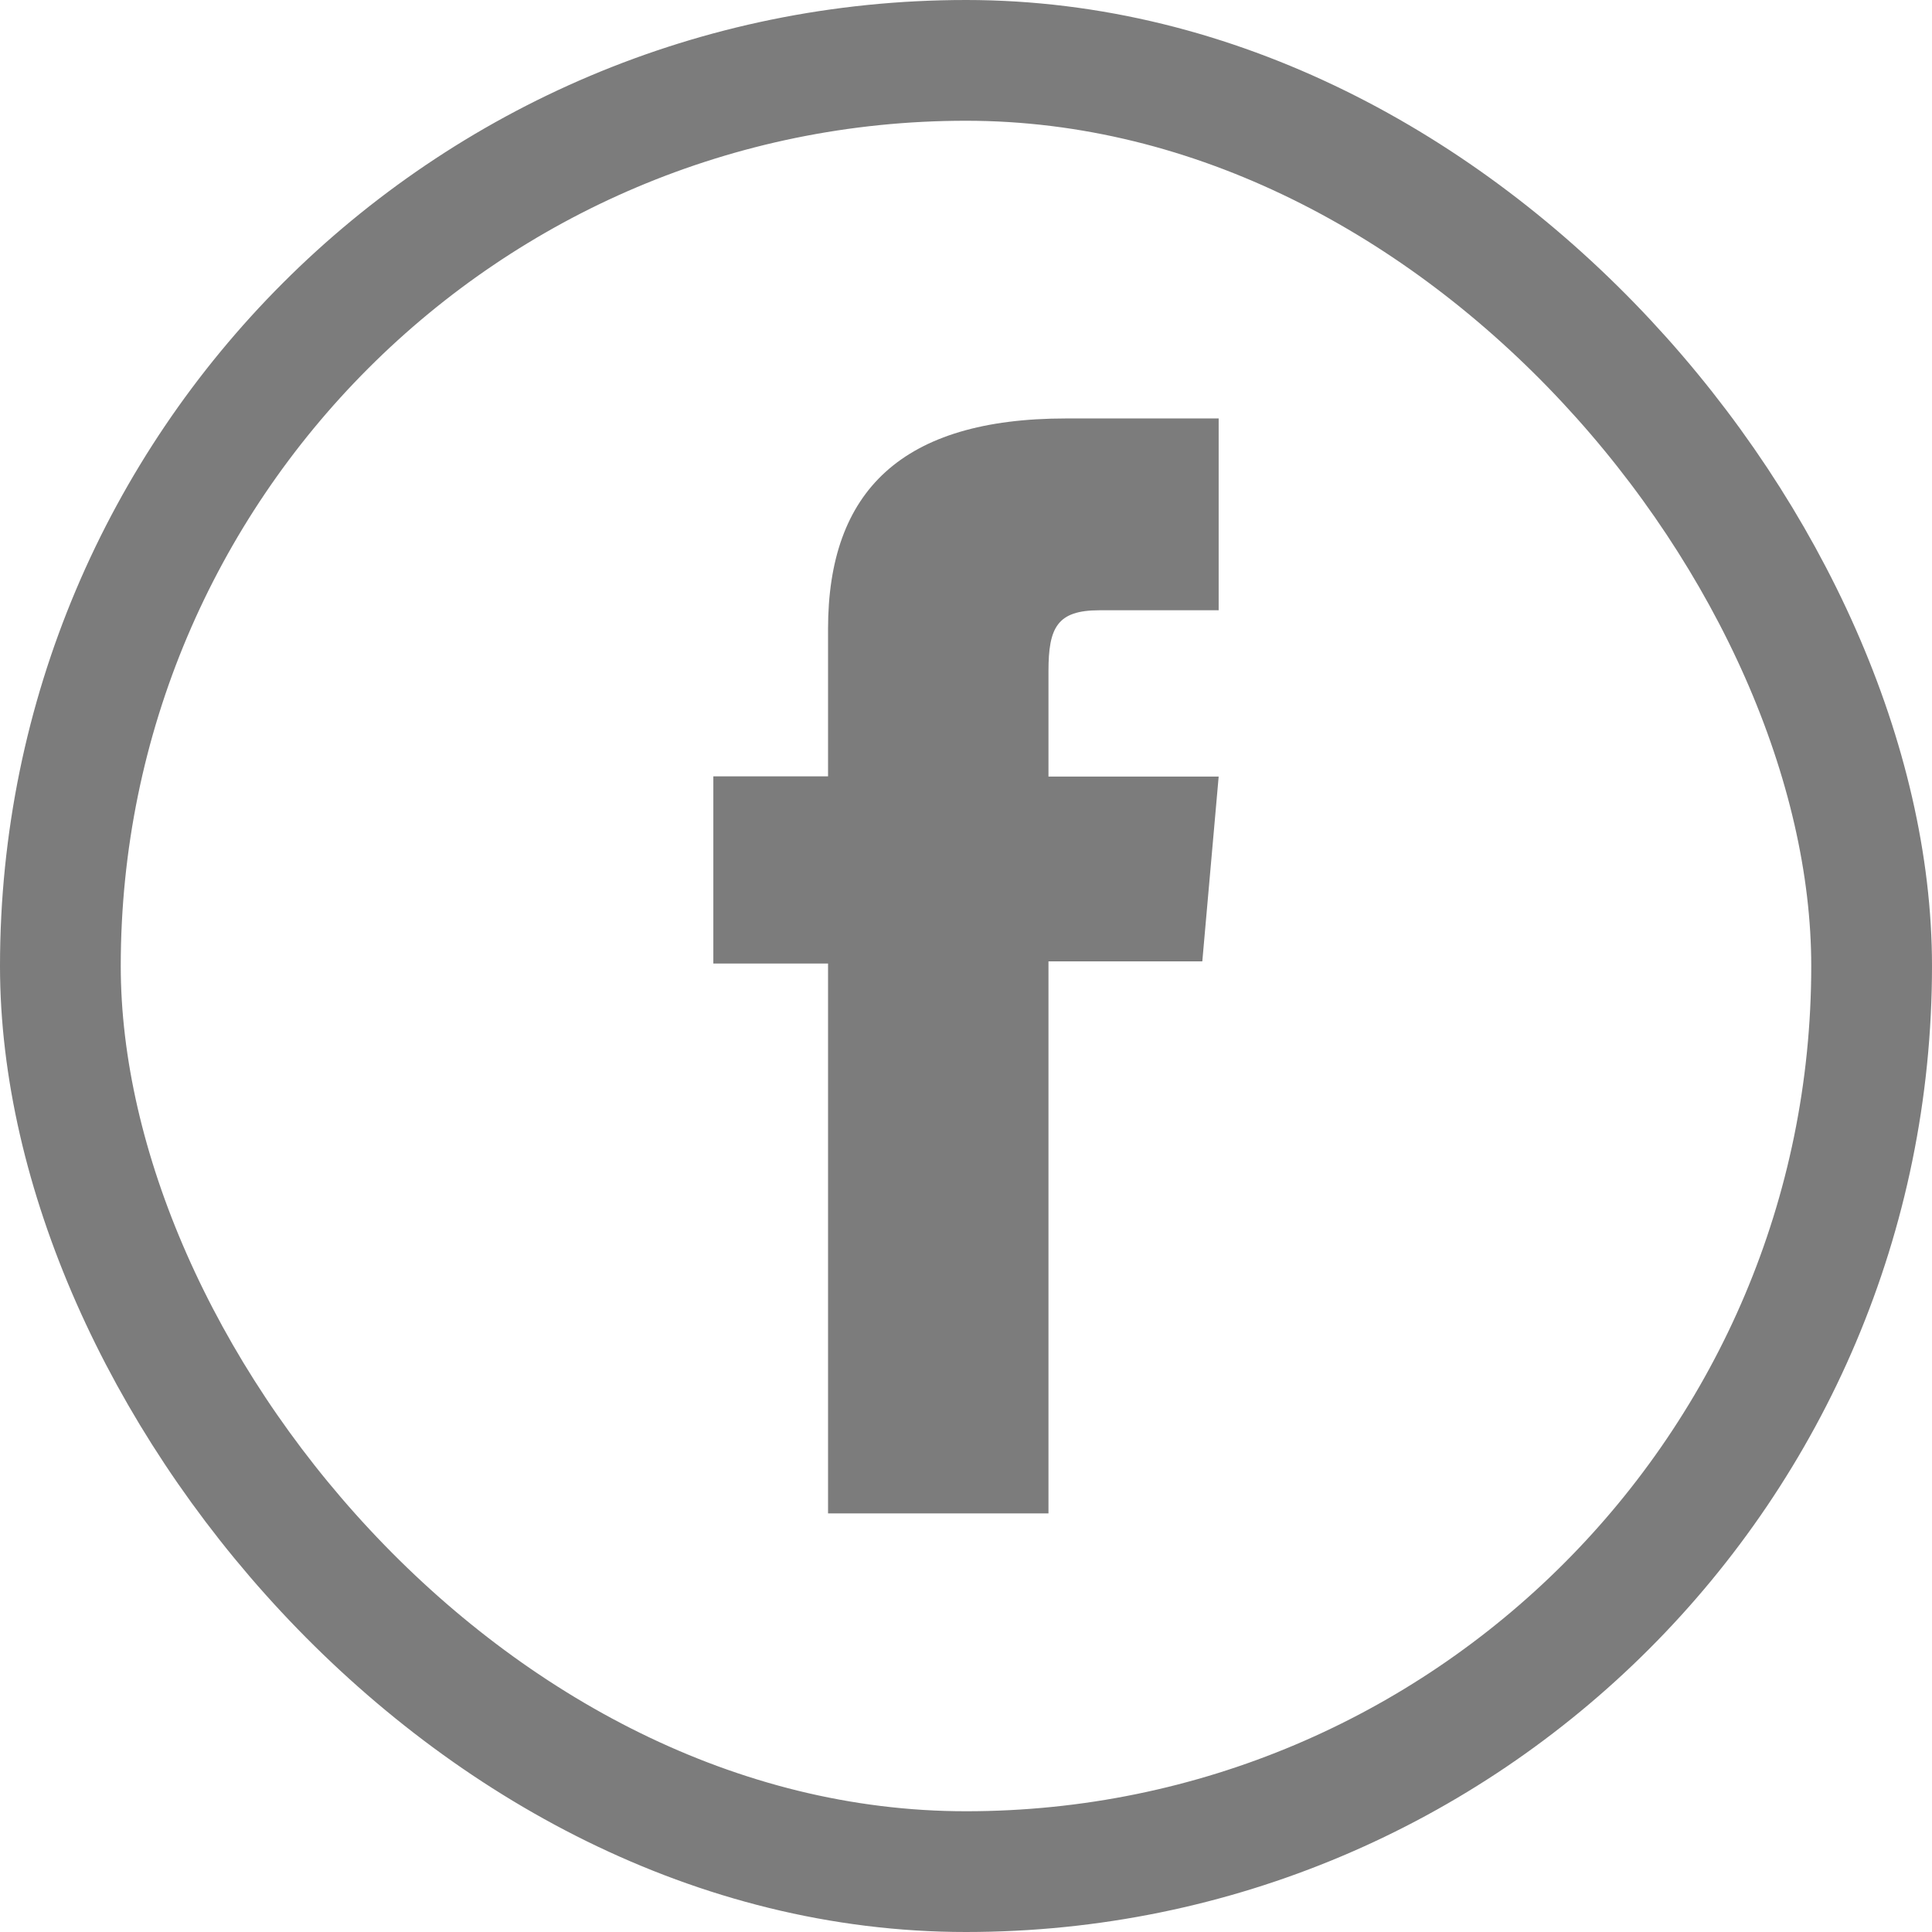
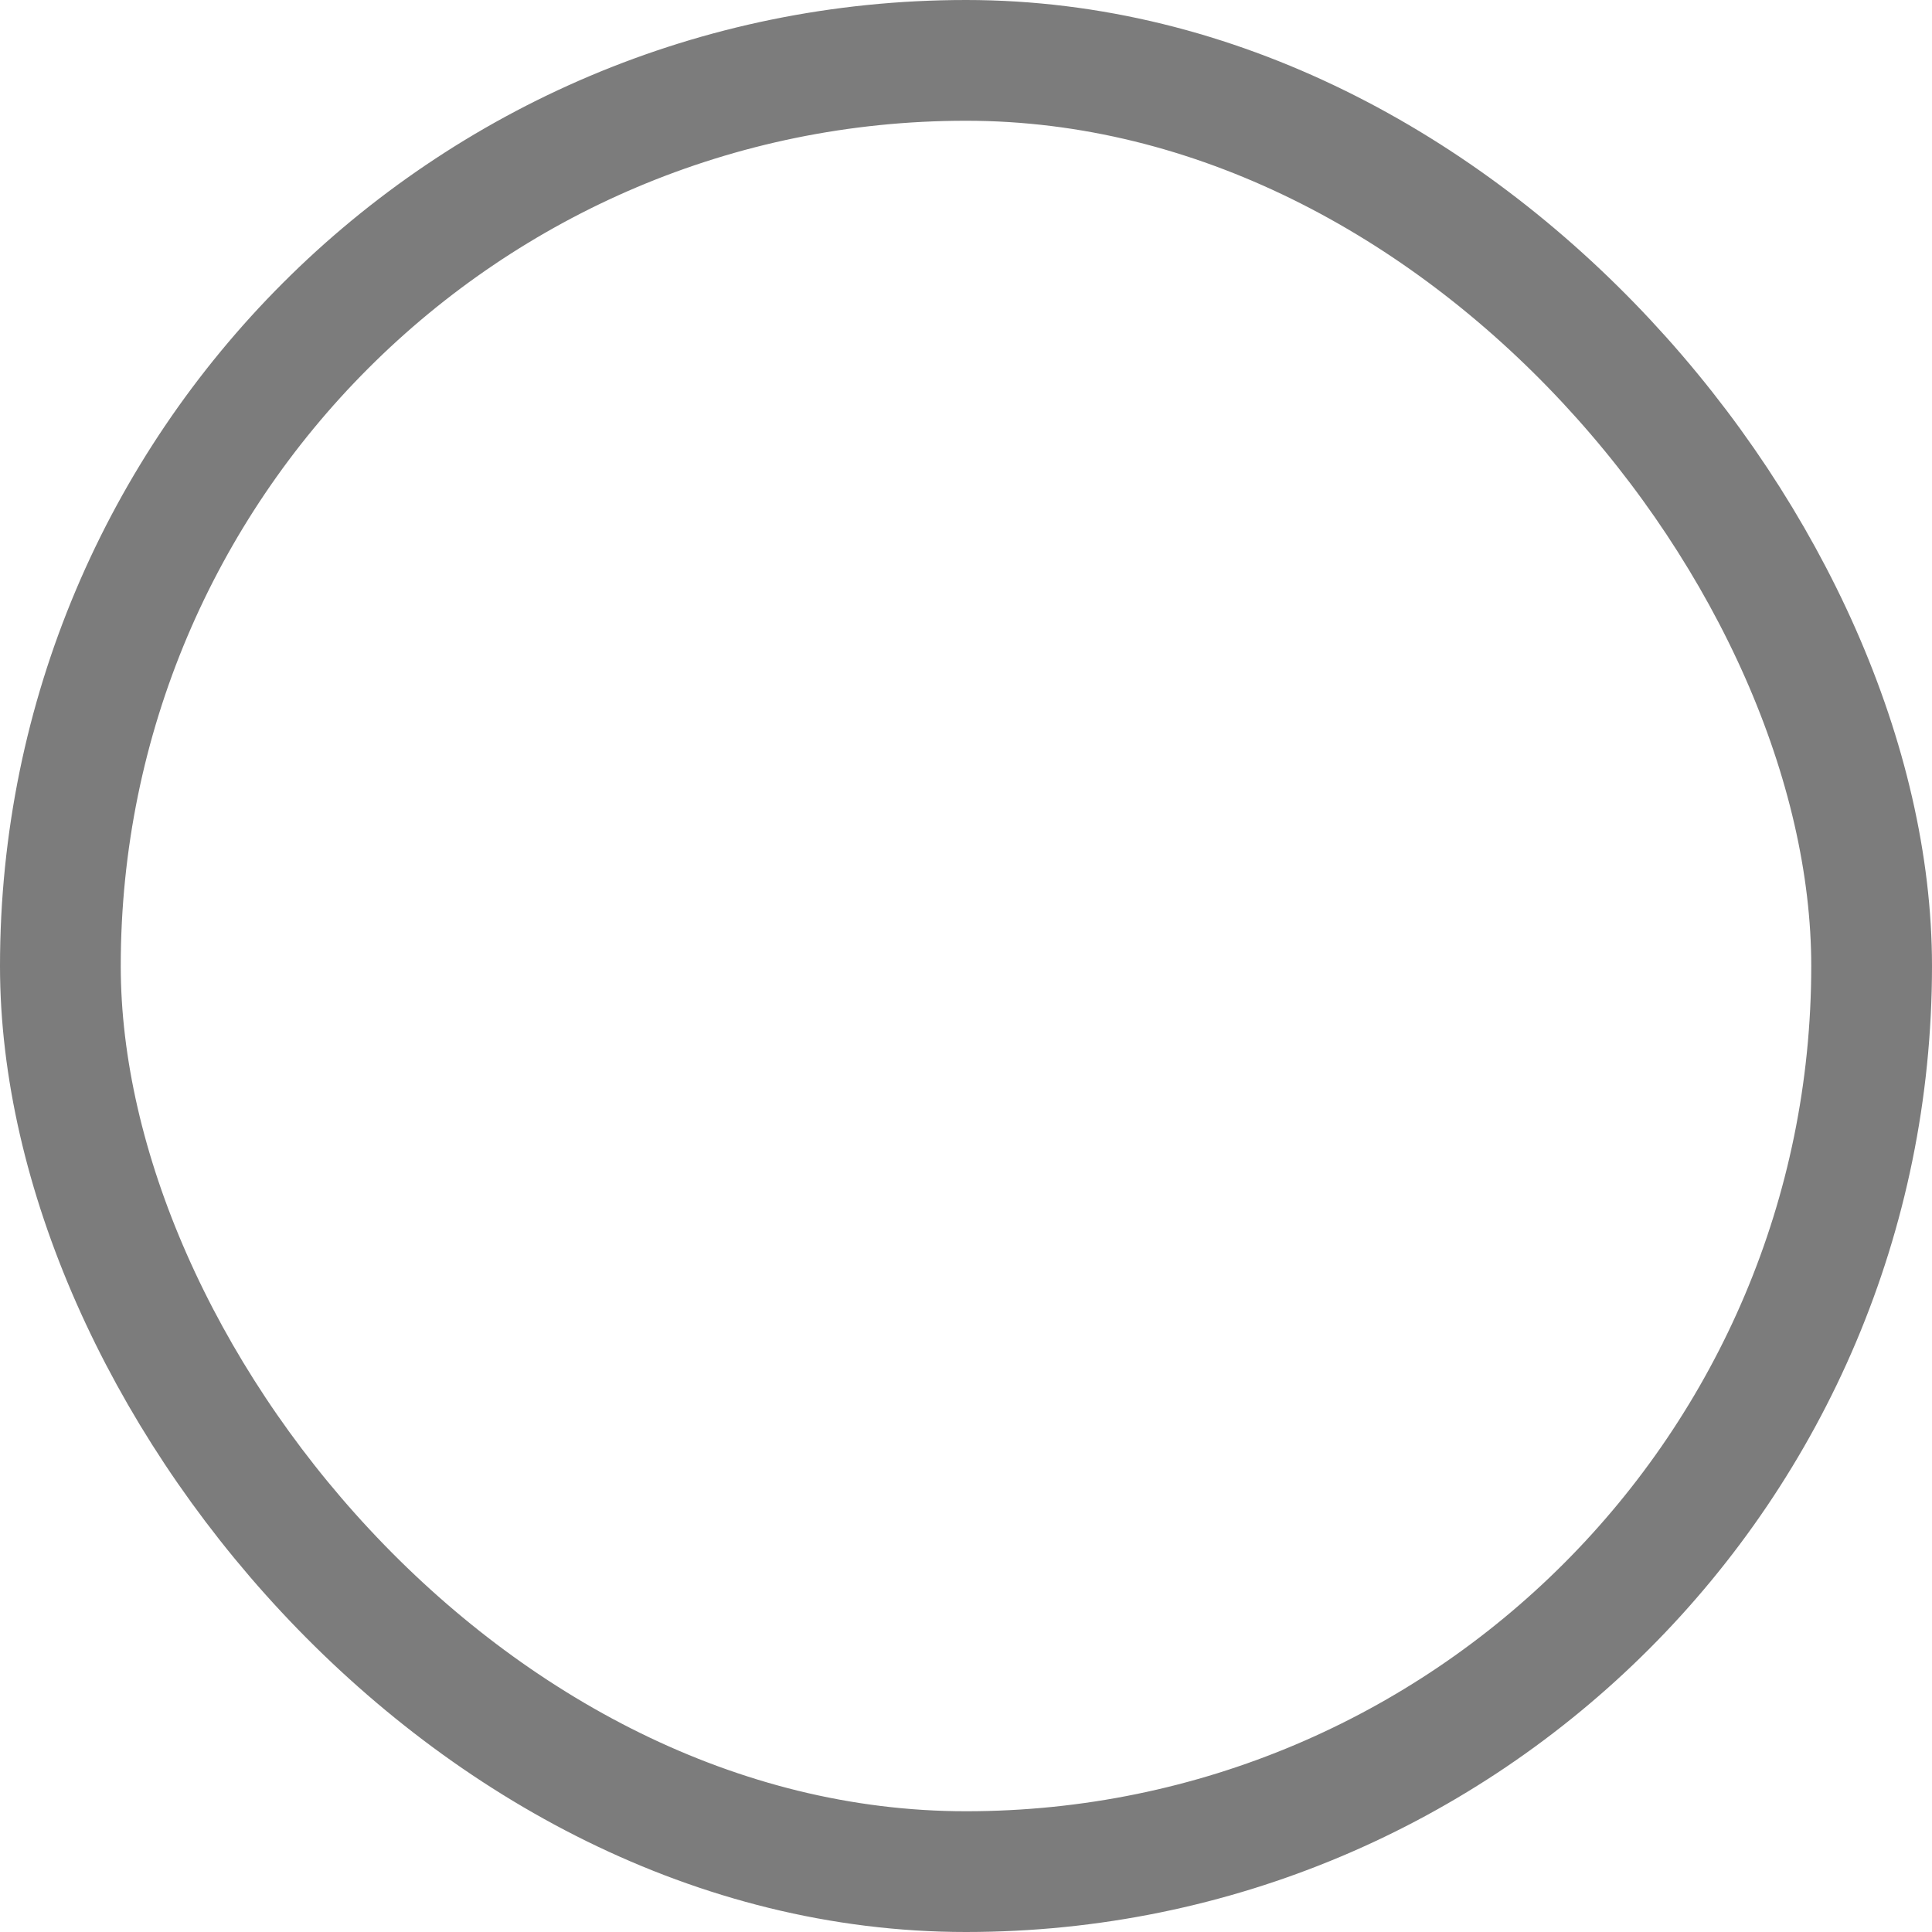
<svg xmlns="http://www.w3.org/2000/svg" width="32" height="32" viewBox="0 0 32 32">
  <g id="Facebook" transform="translate(-1029.952 -171.185)" opacity="0.8">
    <rect id="Rectangle_488" data-name="Rectangle 488" width="30" height="30" rx="15" transform="translate(1030.952 172.185)" fill="none" stroke="#5b5b5b" stroke-miterlimit="10" stroke-width="2" />
-     <path id="Tracé_862" data-name="Tracé 862" d="M1043.667,196.252h3.651v-9.144h2.548l.271-3.061h-2.819V182.3c0-.722.145-1.007.843-1.007h1.976v-3.177h-2.528c-2.717,0-3.942,1.2-3.942,3.487v2.441h-1.9v3.1h1.9Z" fill="#5b5b5b" />
  </g>
</svg>